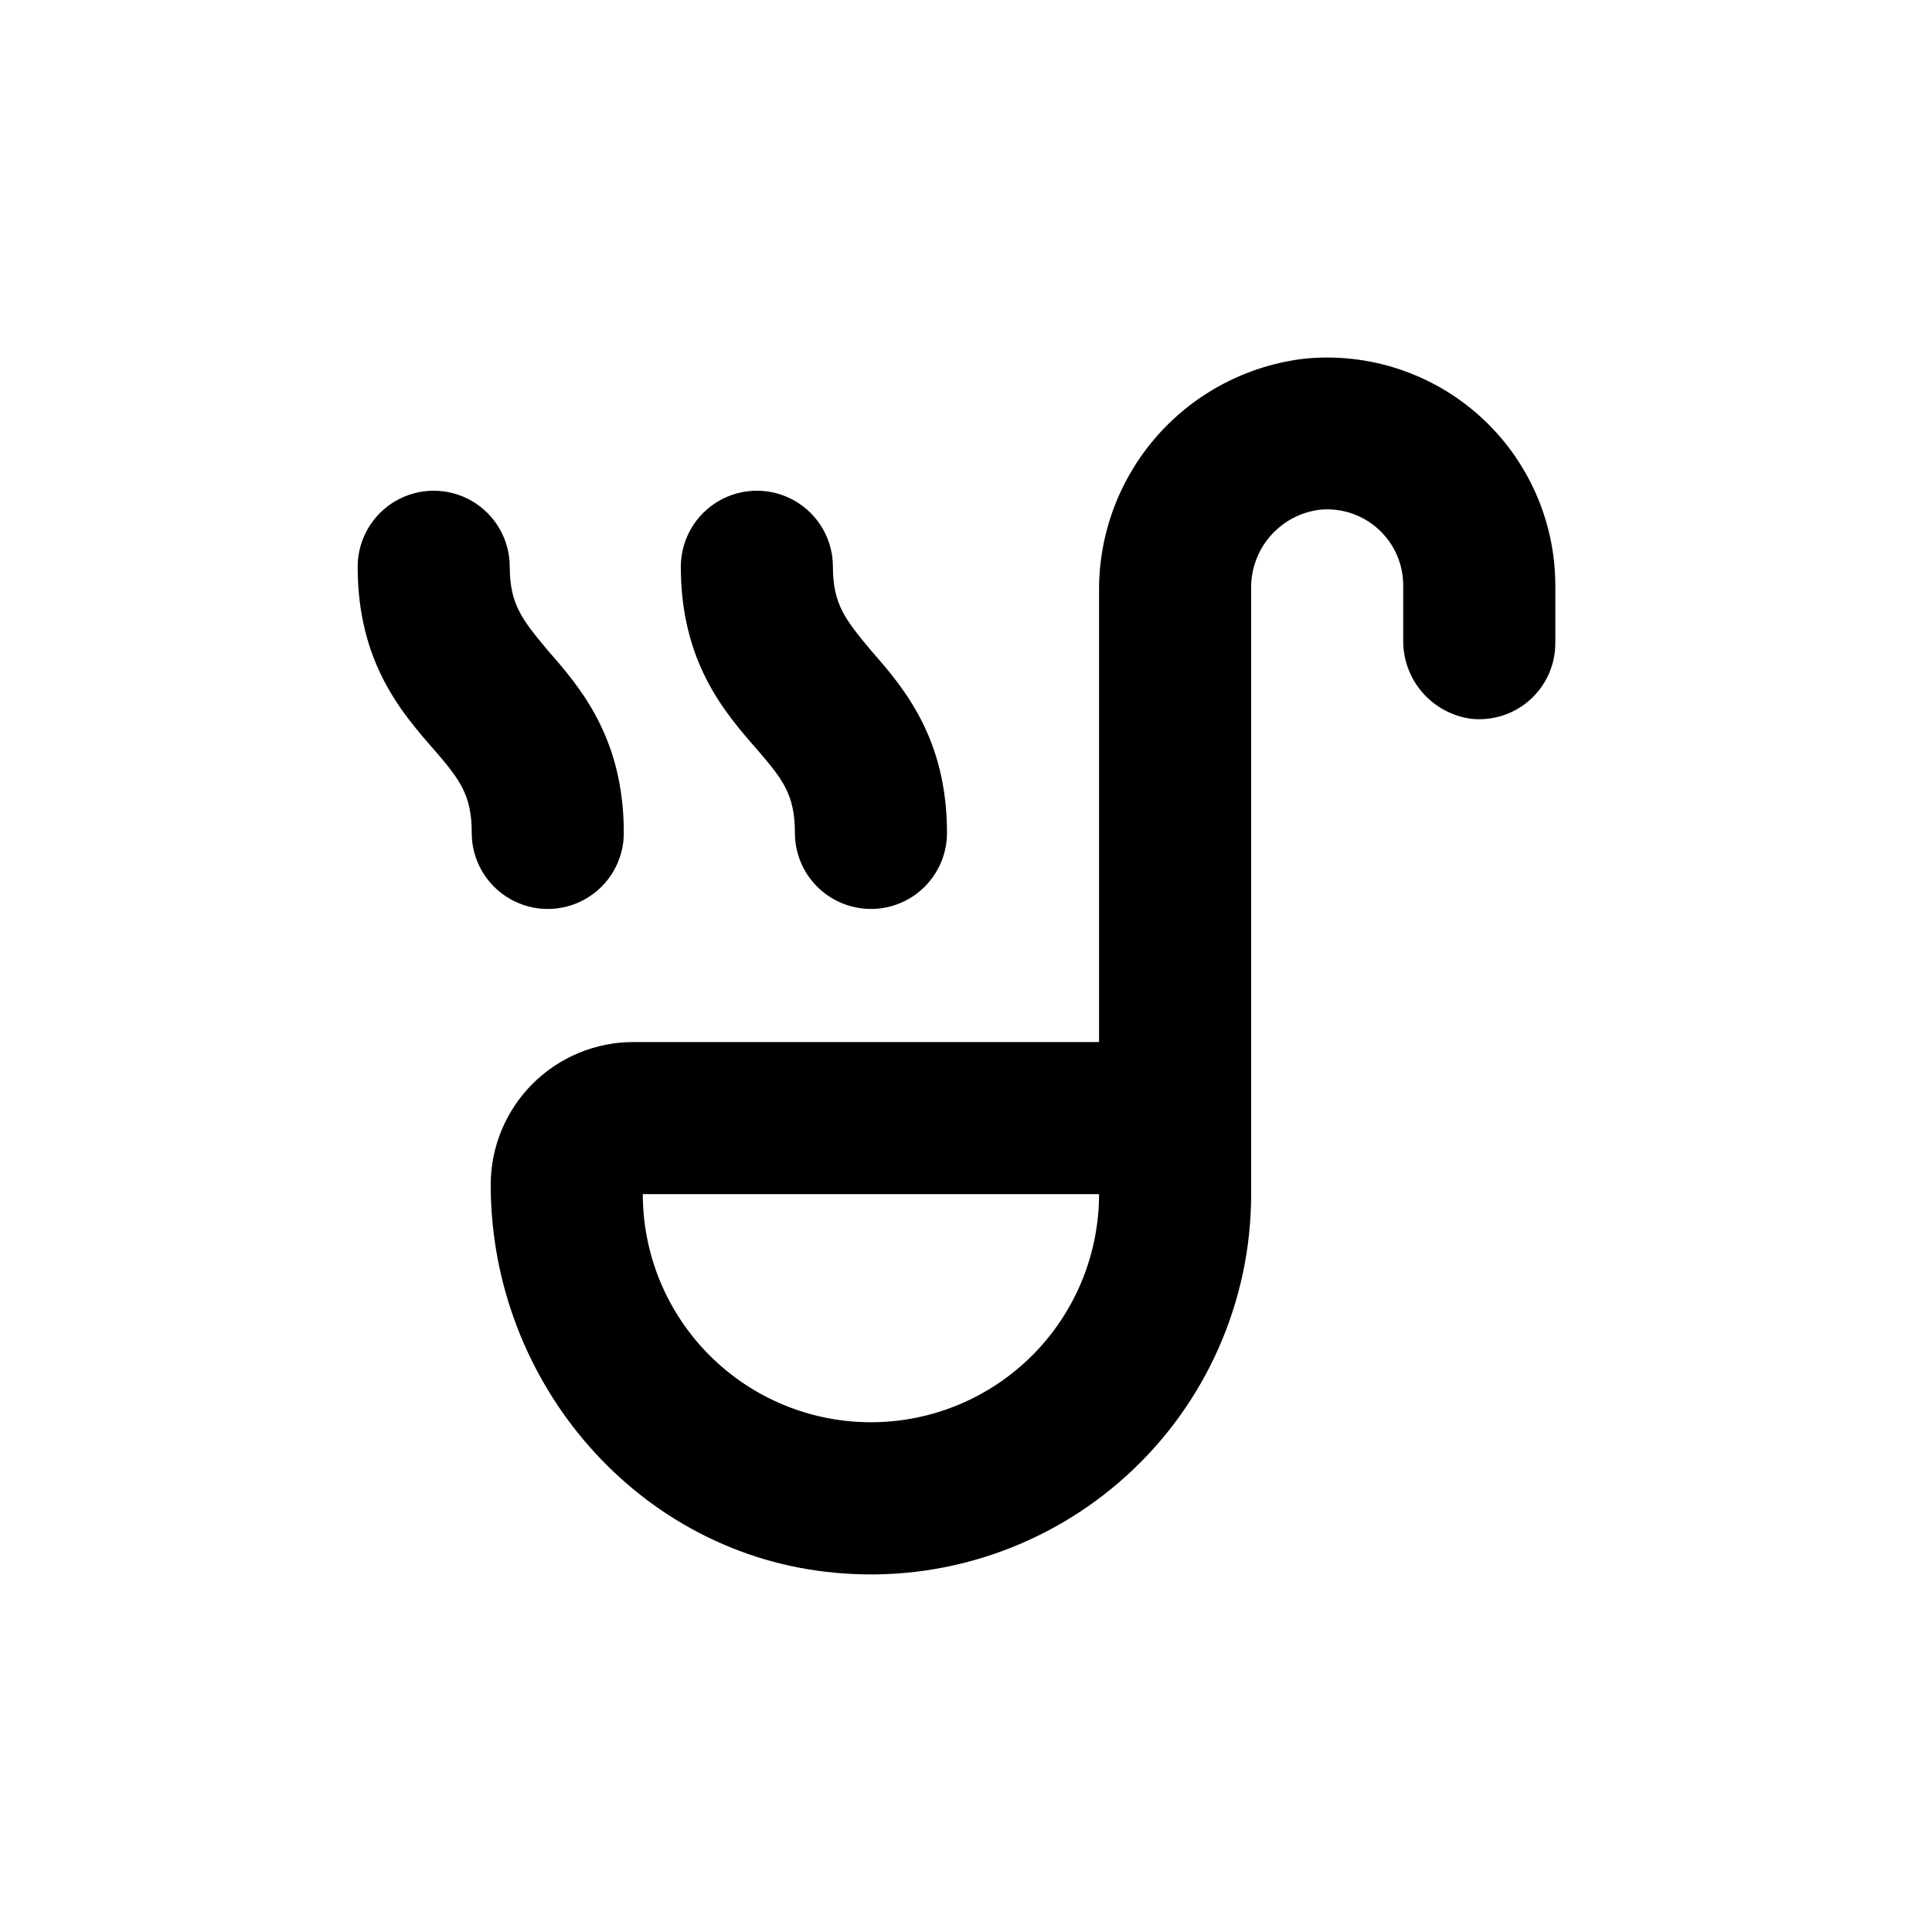
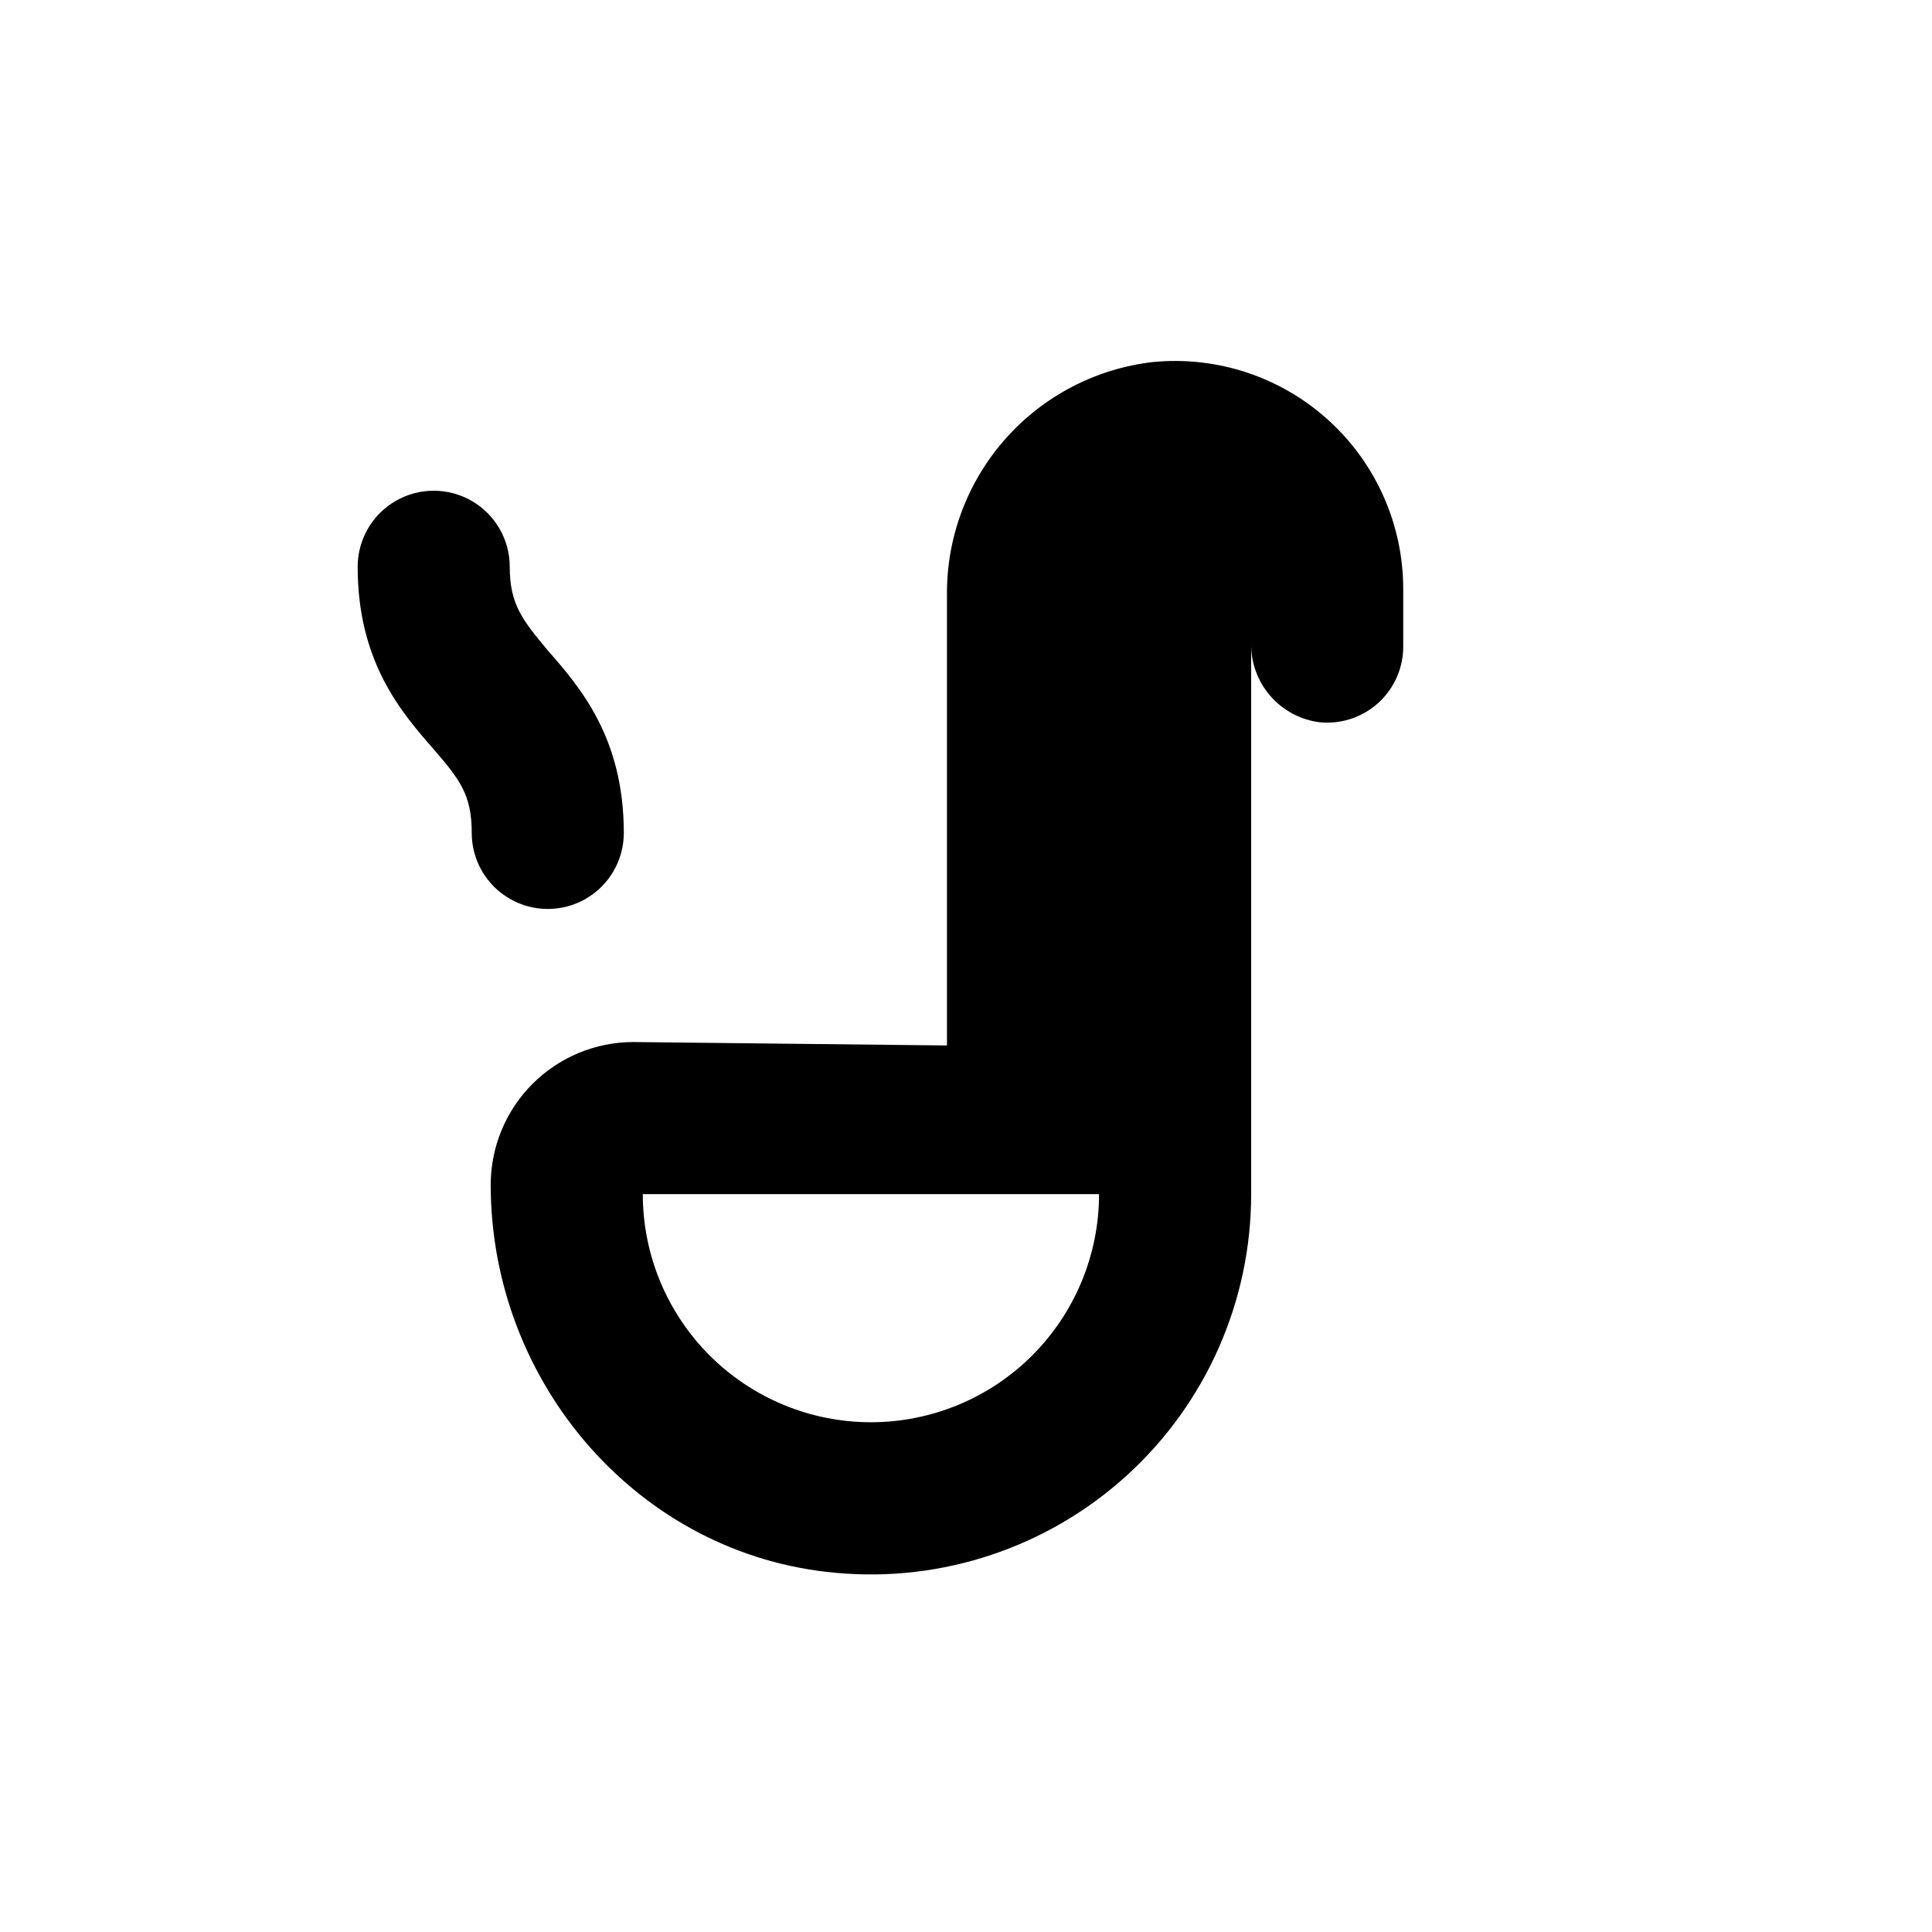
<svg xmlns="http://www.w3.org/2000/svg" fill="#000000" width="800px" height="800px" version="1.1" viewBox="144 144 512 512">
  <g>
-     <path d="m311.88 420.15c-10.035 0-19.66 3.984-26.754 11.082-7.098 7.094-11.082 16.719-11.082 26.754 0 52.496 39.195 98.191 91.492 102.83 28.219 2.606 56.23-6.793 77.172-25.891 20.938-19.098 32.867-46.129 32.859-74.469v-160.31c-0.117-5.133 1.672-10.125 5.023-14.016 3.348-3.887 8.02-6.398 13.113-7.043 5.684-0.574 11.344 1.297 15.57 5.137 4.227 3.844 6.625 9.301 6.598 15.016v14.258c-0.102 5.129 1.699 10.117 5.059 13.996 3.359 3.879 8.035 6.375 13.129 7.012 5.676 0.555 11.32-1.32 15.539-5.16 4.215-3.844 6.606-9.289 6.578-14.992v-15.113c0.008-17.059-7.188-33.324-19.816-44.789-12.625-11.469-29.508-17.066-46.484-15.418-15.16 1.734-29.141 9.031-39.227 20.477-10.09 11.449-15.574 26.234-15.387 41.492v119.15zm62.926 100.76c-16.035 0-31.414-6.371-42.75-17.707-11.34-11.34-17.707-26.719-17.707-42.75h120.91c0 16.031-6.371 31.41-17.707 42.75-11.34 11.336-26.715 17.707-42.75 17.707z" />
+     <path d="m311.88 420.15c-10.035 0-19.66 3.984-26.754 11.082-7.098 7.094-11.082 16.719-11.082 26.754 0 52.496 39.195 98.191 91.492 102.83 28.219 2.606 56.23-6.793 77.172-25.891 20.938-19.098 32.867-46.129 32.859-74.469v-160.31v14.258c-0.102 5.129 1.699 10.117 5.059 13.996 3.359 3.879 8.035 6.375 13.129 7.012 5.676 0.555 11.32-1.32 15.539-5.16 4.215-3.844 6.606-9.289 6.578-14.992v-15.113c0.008-17.059-7.188-33.324-19.816-44.789-12.625-11.469-29.508-17.066-46.484-15.418-15.16 1.734-29.141 9.031-39.227 20.477-10.09 11.449-15.574 26.234-15.387 41.492v119.15zm62.926 100.76c-16.035 0-31.414-6.371-42.75-17.707-11.34-11.34-17.707-26.719-17.707-42.75h120.91c0 16.031-6.371 31.41-17.707 42.75-11.34 11.336-26.715 17.707-42.75 17.707z" />
    <path d="m279.09 294.2c0-7.199-3.844-13.852-10.078-17.453-6.234-3.602-13.918-3.602-20.152 0-6.234 3.602-10.074 10.254-10.074 17.453 0 25.191 11.539 38.543 20.152 48.367 6.852 7.961 10.078 11.992 10.078 22.168l-0.004-0.004c0 7.199 3.84 13.855 10.078 17.453 6.234 3.602 13.914 3.602 20.152 0 6.234-3.598 10.074-10.254 10.074-17.453 0-25.191-11.539-38.543-20.152-48.367-6.648-8.008-10.074-12.09-10.074-22.164z" />
-     <path d="m374.81 384.88c5.344 0 10.469-2.121 14.25-5.902 3.777-3.777 5.902-8.902 5.902-14.25 0-25.191-11.539-38.543-20.152-48.367-6.652-8.008-10.078-12.09-10.078-22.164 0-7.199-3.84-13.852-10.074-17.453-6.234-3.602-13.918-3.602-20.152 0-6.234 3.602-10.078 10.254-10.078 17.453 0 25.191 11.539 38.543 20.152 48.367 6.852 7.961 10.078 11.992 10.078 22.168v-0.004c0 5.348 2.121 10.473 5.902 14.25 3.777 3.781 8.906 5.902 14.25 5.902z" />
  </g>
</svg>